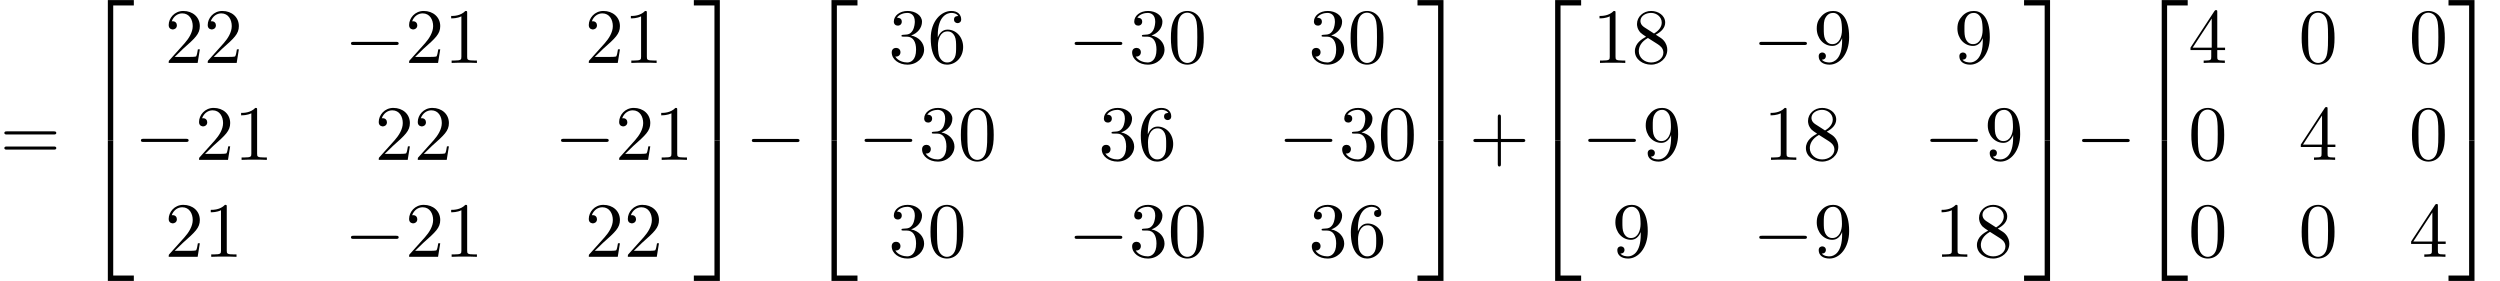
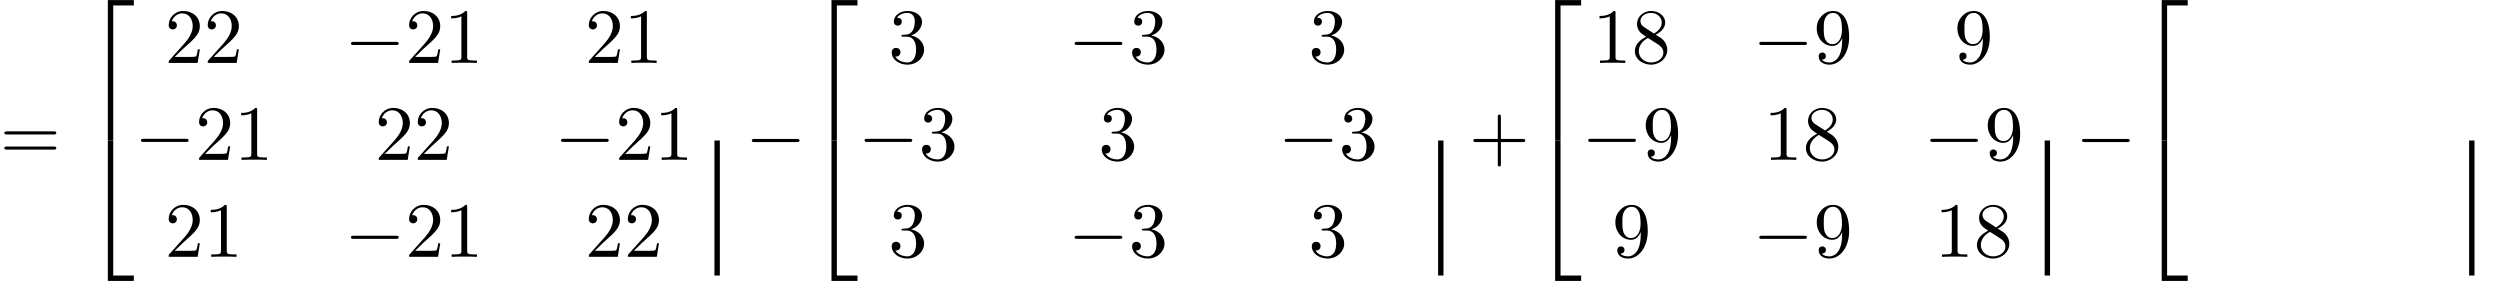
<svg xmlns="http://www.w3.org/2000/svg" xmlns:xlink="http://www.w3.org/1999/xlink" version="1.1" width="349.399pt" height="39.273pt" viewBox="70.735 58.471 349.399 39.273">
  <defs>
    <path id="g1-0" d="M7.189-2.509C7.375-2.509 7.571-2.509 7.571-2.727S7.375-2.945 7.189-2.945H1.287C1.102-2.945 .905-2.945 .905-2.727S1.102-2.509 1.287-2.509H7.189Z" />
    <path id="g2-43" d="M4.462-2.509H7.505C7.658-2.509 7.865-2.509 7.865-2.727S7.658-2.945 7.505-2.945H4.462V-6C4.462-6.153 4.462-6.36 4.244-6.36S4.025-6.153 4.025-6V-2.945H.971C.818-2.945 .611-2.945 .611-2.727S.818-2.509 .971-2.509H4.025V.545C4.025 .698 4.025 .905 4.244 .905S4.462 .698 4.462 .545V-2.509Z" />
-     <path id="g2-48" d="M5.018-3.491C5.018-4.364 4.964-5.236 4.582-6.044C4.08-7.091 3.185-7.265 2.727-7.265C2.073-7.265 1.276-6.982 .829-5.967C.48-5.215 .425-4.364 .425-3.491C.425-2.673 .469-1.691 .916-.862C1.385 .022 2.182 .24 2.716 .24C3.305 .24 4.135 .011 4.615-1.025C4.964-1.778 5.018-2.629 5.018-3.491ZM2.716 0C2.291 0 1.647-.273 1.451-1.32C1.331-1.975 1.331-2.978 1.331-3.622C1.331-4.32 1.331-5.04 1.418-5.629C1.625-6.927 2.444-7.025 2.716-7.025C3.076-7.025 3.796-6.829 4.004-5.749C4.113-5.138 4.113-4.309 4.113-3.622C4.113-2.804 4.113-2.062 3.993-1.364C3.829-.327 3.207 0 2.716 0Z" />
    <path id="g2-49" d="M3.207-6.982C3.207-7.244 3.207-7.265 2.956-7.265C2.28-6.567 1.32-6.567 .971-6.567V-6.229C1.189-6.229 1.833-6.229 2.4-6.513V-.862C2.4-.469 2.367-.338 1.385-.338H1.036V0C1.418-.033 2.367-.033 2.804-.033S4.189-.033 4.571 0V-.338H4.222C3.24-.338 3.207-.458 3.207-.862V-6.982Z" />
    <path id="g2-50" d="M1.385-.84L2.542-1.964C4.244-3.469 4.898-4.058 4.898-5.149C4.898-6.393 3.916-7.265 2.585-7.265C1.353-7.265 .545-6.262 .545-5.291C.545-4.68 1.091-4.68 1.124-4.68C1.309-4.68 1.691-4.811 1.691-5.258C1.691-5.542 1.495-5.825 1.113-5.825C1.025-5.825 1.004-5.825 .971-5.815C1.222-6.524 1.811-6.927 2.444-6.927C3.436-6.927 3.905-6.044 3.905-5.149C3.905-4.276 3.36-3.415 2.76-2.738L.665-.404C.545-.284 .545-.262 .545 0H4.593L4.898-1.898H4.625C4.571-1.571 4.495-1.091 4.385-.927C4.309-.84 3.589-.84 3.349-.84H1.385Z" />
    <path id="g2-51" d="M3.164-3.84C4.058-4.135 4.691-4.898 4.691-5.76C4.691-6.655 3.731-7.265 2.684-7.265C1.582-7.265 .753-6.611 .753-5.782C.753-5.422 .993-5.215 1.309-5.215C1.647-5.215 1.865-5.455 1.865-5.771C1.865-6.316 1.353-6.316 1.189-6.316C1.527-6.851 2.247-6.993 2.64-6.993C3.087-6.993 3.687-6.753 3.687-5.771C3.687-5.64 3.665-5.007 3.382-4.527C3.055-4.004 2.684-3.971 2.411-3.96C2.324-3.949 2.062-3.927 1.985-3.927C1.898-3.916 1.822-3.905 1.822-3.796C1.822-3.676 1.898-3.676 2.084-3.676H2.564C3.458-3.676 3.862-2.935 3.862-1.865C3.862-.382 3.109-.065 2.629-.065C2.16-.065 1.342-.251 .96-.895C1.342-.84 1.68-1.08 1.68-1.495C1.68-1.887 1.385-2.105 1.069-2.105C.807-2.105 .458-1.953 .458-1.473C.458-.48 1.473 .24 2.662 .24C3.993 .24 4.985-.753 4.985-1.865C4.985-2.76 4.298-3.611 3.164-3.84Z" />
-     <path id="g2-52" d="M3.207-1.8V-.851C3.207-.458 3.185-.338 2.378-.338H2.149V0C2.596-.033 3.164-.033 3.622-.033S4.658-.033 5.105 0V-.338H4.876C4.069-.338 4.047-.458 4.047-.851V-1.8H5.138V-2.138H4.047V-7.102C4.047-7.32 4.047-7.385 3.873-7.385C3.775-7.385 3.742-7.385 3.655-7.255L.305-2.138V-1.8H3.207ZM3.273-2.138H.611L3.273-6.207V-2.138Z" />
-     <path id="g2-54" d="M1.44-3.578V-3.84C1.44-6.6 2.793-6.993 3.349-6.993C3.611-6.993 4.069-6.927 4.309-6.556C4.145-6.556 3.709-6.556 3.709-6.065C3.709-5.727 3.971-5.564 4.211-5.564C4.385-5.564 4.713-5.662 4.713-6.087C4.713-6.742 4.233-7.265 3.327-7.265C1.931-7.265 .458-5.858 .458-3.447C.458-.535 1.724 .24 2.738 .24C3.949 .24 4.985-.785 4.985-2.225C4.985-3.611 4.015-4.658 2.804-4.658C2.062-4.658 1.658-4.102 1.44-3.578ZM2.738-.065C2.051-.065 1.724-.72 1.658-.884C1.462-1.396 1.462-2.269 1.462-2.465C1.462-3.316 1.811-4.407 2.793-4.407C2.967-4.407 3.469-4.407 3.807-3.731C4.004-3.327 4.004-2.771 4.004-2.236C4.004-1.713 4.004-1.167 3.818-.775C3.491-.12 2.989-.065 2.738-.065Z" />
    <path id="g2-56" d="M1.778-4.985C1.276-5.313 1.233-5.684 1.233-5.869C1.233-6.535 1.942-6.993 2.716-6.993C3.513-6.993 4.211-6.425 4.211-5.64C4.211-5.018 3.785-4.495 3.131-4.113L1.778-4.985ZM3.371-3.949C4.156-4.353 4.691-4.92 4.691-5.64C4.691-6.644 3.72-7.265 2.727-7.265C1.636-7.265 .753-6.458 .753-5.444C.753-5.247 .775-4.756 1.233-4.244C1.353-4.113 1.756-3.84 2.029-3.655C1.396-3.338 .458-2.727 .458-1.647C.458-.491 1.571 .24 2.716 .24C3.949 .24 4.985-.665 4.985-1.833C4.985-2.225 4.865-2.716 4.451-3.175C4.244-3.404 4.069-3.513 3.371-3.949ZM2.28-3.491L3.622-2.64C3.927-2.433 4.44-2.105 4.44-1.44C4.44-.633 3.622-.065 2.727-.065C1.789-.065 1.004-.742 1.004-1.647C1.004-2.28 1.353-2.978 2.28-3.491Z" />
    <path id="g2-57" d="M4.004-3.469V-3.12C4.004-.567 2.869-.065 2.236-.065C2.051-.065 1.462-.087 1.167-.458C1.647-.458 1.735-.775 1.735-.96C1.735-1.298 1.473-1.462 1.233-1.462C1.058-1.462 .731-1.364 .731-.938C.731-.207 1.32 .24 2.247 .24C3.655 .24 4.985-1.244 4.985-3.589C4.985-6.524 3.731-7.265 2.76-7.265C2.16-7.265 1.625-7.069 1.156-6.578C.709-6.087 .458-5.629 .458-4.811C.458-3.447 1.418-2.378 2.64-2.378C3.305-2.378 3.753-2.836 4.004-3.469ZM2.651-2.629C2.476-2.629 1.975-2.629 1.636-3.316C1.44-3.72 1.44-4.265 1.44-4.8C1.44-5.389 1.44-5.902 1.669-6.305C1.964-6.851 2.378-6.993 2.76-6.993C3.262-6.993 3.622-6.622 3.807-6.131C3.938-5.782 3.982-5.095 3.982-4.593C3.982-3.687 3.611-2.629 2.651-2.629Z" />
    <path id="g2-61" d="M7.495-3.567C7.658-3.567 7.865-3.567 7.865-3.785S7.658-4.004 7.505-4.004H.971C.818-4.004 .611-4.004 .611-3.785S.818-3.567 .982-3.567H7.495ZM7.505-1.451C7.658-1.451 7.865-1.451 7.865-1.669S7.658-1.887 7.495-1.887H.982C.818-1.887 .611-1.887 .611-1.669S.818-1.451 .971-1.451H7.505Z" />
    <path id="g0-50" d="M3.556 19.2H4.309V.327H7.189V-.425H3.556V19.2Z" />
-     <path id="g0-51" d="M2.956 19.2H3.709V-.425H.076V.327H2.956V19.2Z" />
    <path id="g0-52" d="M3.556 19.189H7.189V18.436H4.309V-.436H3.556V19.189Z" />
-     <path id="g0-53" d="M2.956 18.436H.076V19.189H3.709V-.436H2.956V18.436Z" />
+     <path id="g0-53" d="M2.956 18.436H.076H3.709V-.436H2.956V18.436Z" />
  </defs>
  <g id="page1">
    <use x="70.735" y="80.834" xlink:href="#g2-61" />
    <use x="82.25" y="58.907" xlink:href="#g0-50" />
    <use x="82.25" y="78.543" xlink:href="#g0-52" />
    <use x="93.765" y="67.268" xlink:href="#g2-50" />
    <use x="99.22" y="67.268" xlink:href="#g2-50" />
    <use x="118.879" y="67.268" xlink:href="#g1-0" />
    <use x="127.364" y="67.268" xlink:href="#g2-50" />
    <use x="132.819" y="67.268" xlink:href="#g2-49" />
    <use x="152.478" y="67.268" xlink:href="#g2-50" />
    <use x="157.933" y="67.268" xlink:href="#g2-49" />
    <use x="89.523" y="80.817" xlink:href="#g1-0" />
    <use x="98.007" y="80.817" xlink:href="#g2-50" />
    <use x="103.462" y="80.817" xlink:href="#g2-49" />
    <use x="123.122" y="80.817" xlink:href="#g2-50" />
    <use x="128.576" y="80.817" xlink:href="#g2-50" />
    <use x="148.236" y="80.817" xlink:href="#g1-0" />
    <use x="156.721" y="80.817" xlink:href="#g2-50" />
    <use x="162.175" y="80.817" xlink:href="#g2-49" />
    <use x="93.765" y="94.366" xlink:href="#g2-50" />
    <use x="99.22" y="94.366" xlink:href="#g2-49" />
    <use x="118.879" y="94.366" xlink:href="#g1-0" />
    <use x="127.364" y="94.366" xlink:href="#g2-50" />
    <use x="132.819" y="94.366" xlink:href="#g2-49" />
    <use x="152.478" y="94.366" xlink:href="#g2-50" />
    <use x="157.933" y="94.366" xlink:href="#g2-50" />
    <use x="167.63" y="58.907" xlink:href="#g0-51" />
    <use x="167.63" y="78.543" xlink:href="#g0-53" />
    <use x="174.903" y="80.834" xlink:href="#g1-0" />
    <use x="183.387" y="58.907" xlink:href="#g0-50" />
    <use x="183.387" y="78.543" xlink:href="#g0-52" />
    <use x="194.903" y="67.268" xlink:href="#g2-51" />
    <use x="200.357" y="67.268" xlink:href="#g2-54" />
    <use x="220.017" y="67.268" xlink:href="#g1-0" />
    <use x="228.502" y="67.268" xlink:href="#g2-51" />
    <use x="233.956" y="67.268" xlink:href="#g2-48" />
    <use x="253.616" y="67.268" xlink:href="#g2-51" />
    <use x="259.07" y="67.268" xlink:href="#g2-48" />
    <use x="190.66" y="80.817" xlink:href="#g1-0" />
    <use x="199.145" y="80.817" xlink:href="#g2-51" />
    <use x="204.6" y="80.817" xlink:href="#g2-48" />
    <use x="224.259" y="80.817" xlink:href="#g2-51" />
    <use x="229.714" y="80.817" xlink:href="#g2-54" />
    <use x="249.373" y="80.817" xlink:href="#g1-0" />
    <use x="257.858" y="80.817" xlink:href="#g2-51" />
    <use x="263.313" y="80.817" xlink:href="#g2-48" />
    <use x="194.903" y="94.366" xlink:href="#g2-51" />
    <use x="200.357" y="94.366" xlink:href="#g2-48" />
    <use x="220.017" y="94.366" xlink:href="#g1-0" />
    <use x="228.502" y="94.366" xlink:href="#g2-51" />
    <use x="233.956" y="94.366" xlink:href="#g2-48" />
    <use x="253.616" y="94.366" xlink:href="#g2-51" />
    <use x="259.07" y="94.366" xlink:href="#g2-54" />
    <use x="268.767" y="58.907" xlink:href="#g0-51" />
    <use x="268.767" y="78.543" xlink:href="#g0-53" />
    <use x="276.04" y="80.834" xlink:href="#g2-43" />
    <use x="284.525" y="58.907" xlink:href="#g0-50" />
    <use x="284.525" y="78.543" xlink:href="#g0-52" />
    <use x="293.313" y="67.268" xlink:href="#g2-49" />
    <use x="298.768" y="67.268" xlink:href="#g2-56" />
    <use x="315.7" y="67.268" xlink:href="#g1-0" />
    <use x="324.185" y="67.268" xlink:href="#g2-57" />
    <use x="343.844" y="67.268" xlink:href="#g2-57" />
    <use x="291.798" y="80.817" xlink:href="#g1-0" />
    <use x="300.283" y="80.817" xlink:href="#g2-57" />
    <use x="317.215" y="80.817" xlink:href="#g2-49" />
    <use x="322.67" y="80.817" xlink:href="#g2-56" />
    <use x="339.602" y="80.817" xlink:href="#g1-0" />
    <use x="348.087" y="80.817" xlink:href="#g2-57" />
    <use x="296.04" y="94.366" xlink:href="#g2-57" />
    <use x="315.7" y="94.366" xlink:href="#g1-0" />
    <use x="324.185" y="94.366" xlink:href="#g2-57" />
    <use x="341.117" y="94.366" xlink:href="#g2-49" />
    <use x="346.572" y="94.366" xlink:href="#g2-56" />
    <use x="353.541" y="58.907" xlink:href="#g0-51" />
    <use x="353.541" y="78.543" xlink:href="#g0-53" />
    <use x="360.814" y="80.834" xlink:href="#g1-0" />
    <use x="369.299" y="58.907" xlink:href="#g0-50" />
    <use x="369.299" y="78.543" xlink:href="#g0-52" />
    <use x="376.572" y="67.268" xlink:href="#g2-52" />
    <use x="391.989" y="67.268" xlink:href="#g2-48" />
    <use x="407.406" y="67.268" xlink:href="#g2-48" />
    <use x="376.572" y="80.817" xlink:href="#g2-48" />
    <use x="391.989" y="80.817" xlink:href="#g2-52" />
    <use x="407.406" y="80.817" xlink:href="#g2-48" />
    <use x="376.572" y="94.366" xlink:href="#g2-48" />
    <use x="391.989" y="94.366" xlink:href="#g2-48" />
    <use x="407.406" y="94.366" xlink:href="#g2-52" />
    <use x="412.861" y="58.907" xlink:href="#g0-51" />
    <use x="412.861" y="78.543" xlink:href="#g0-53" />
  </g>
</svg>